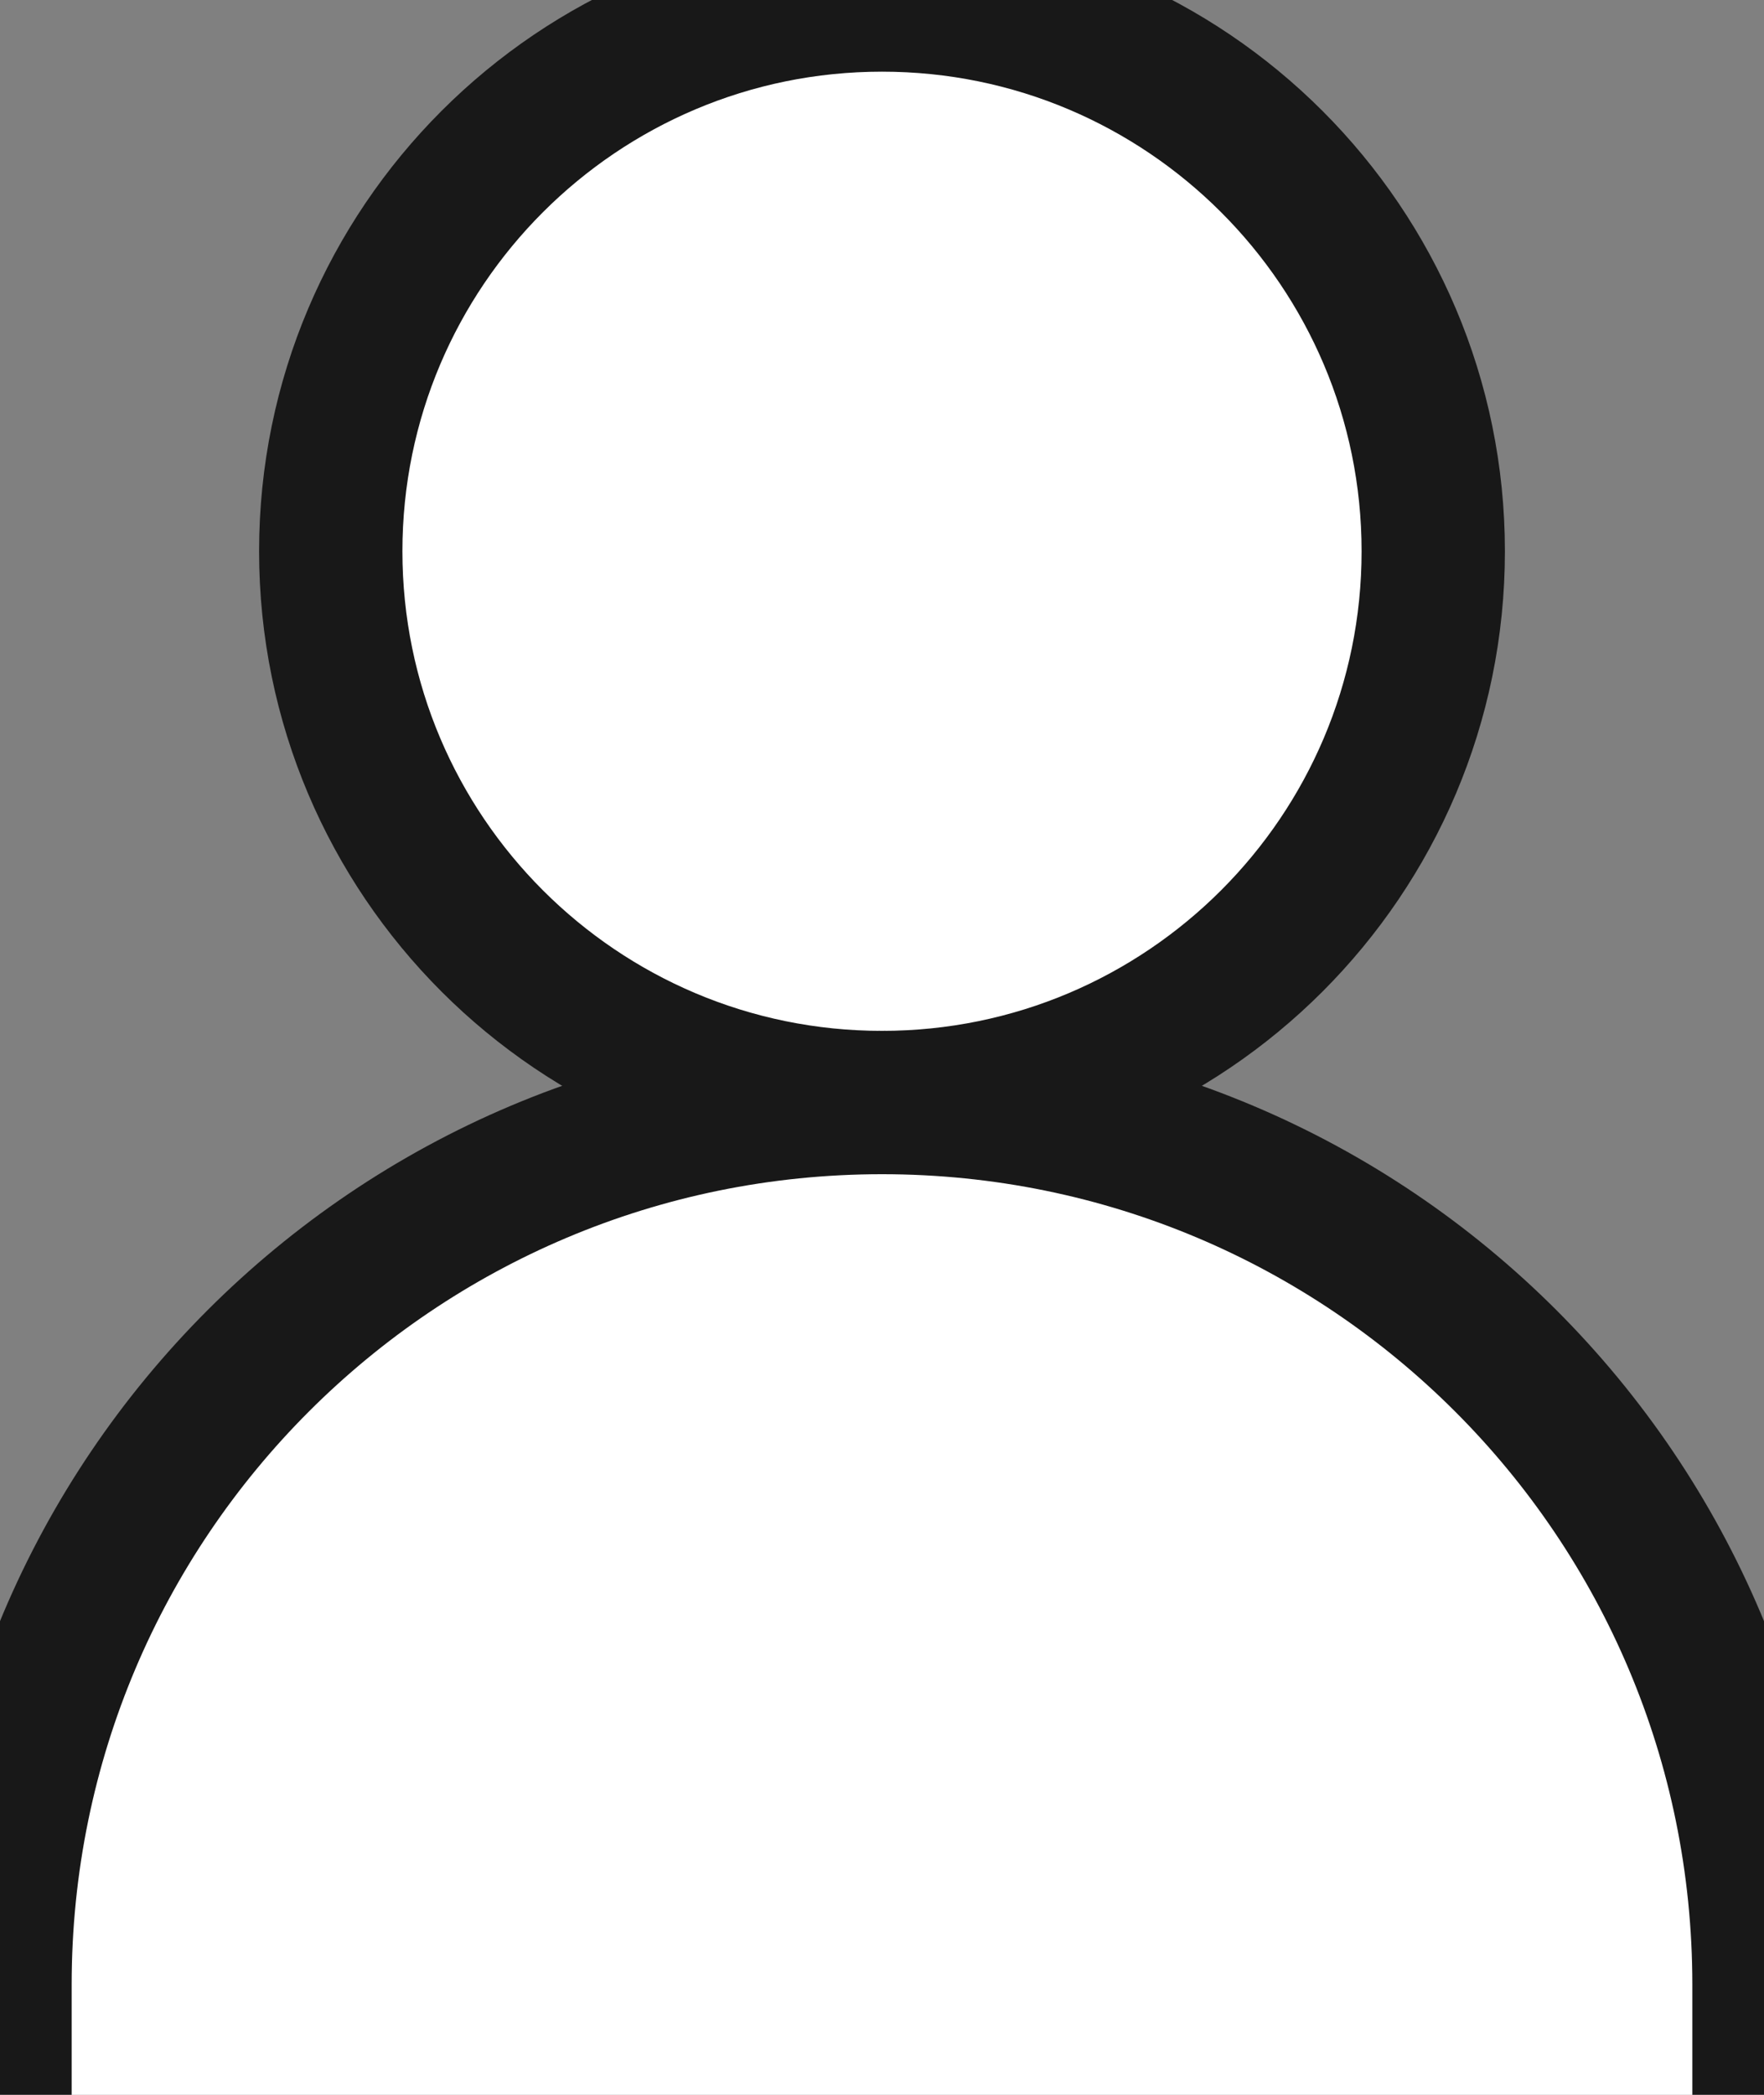
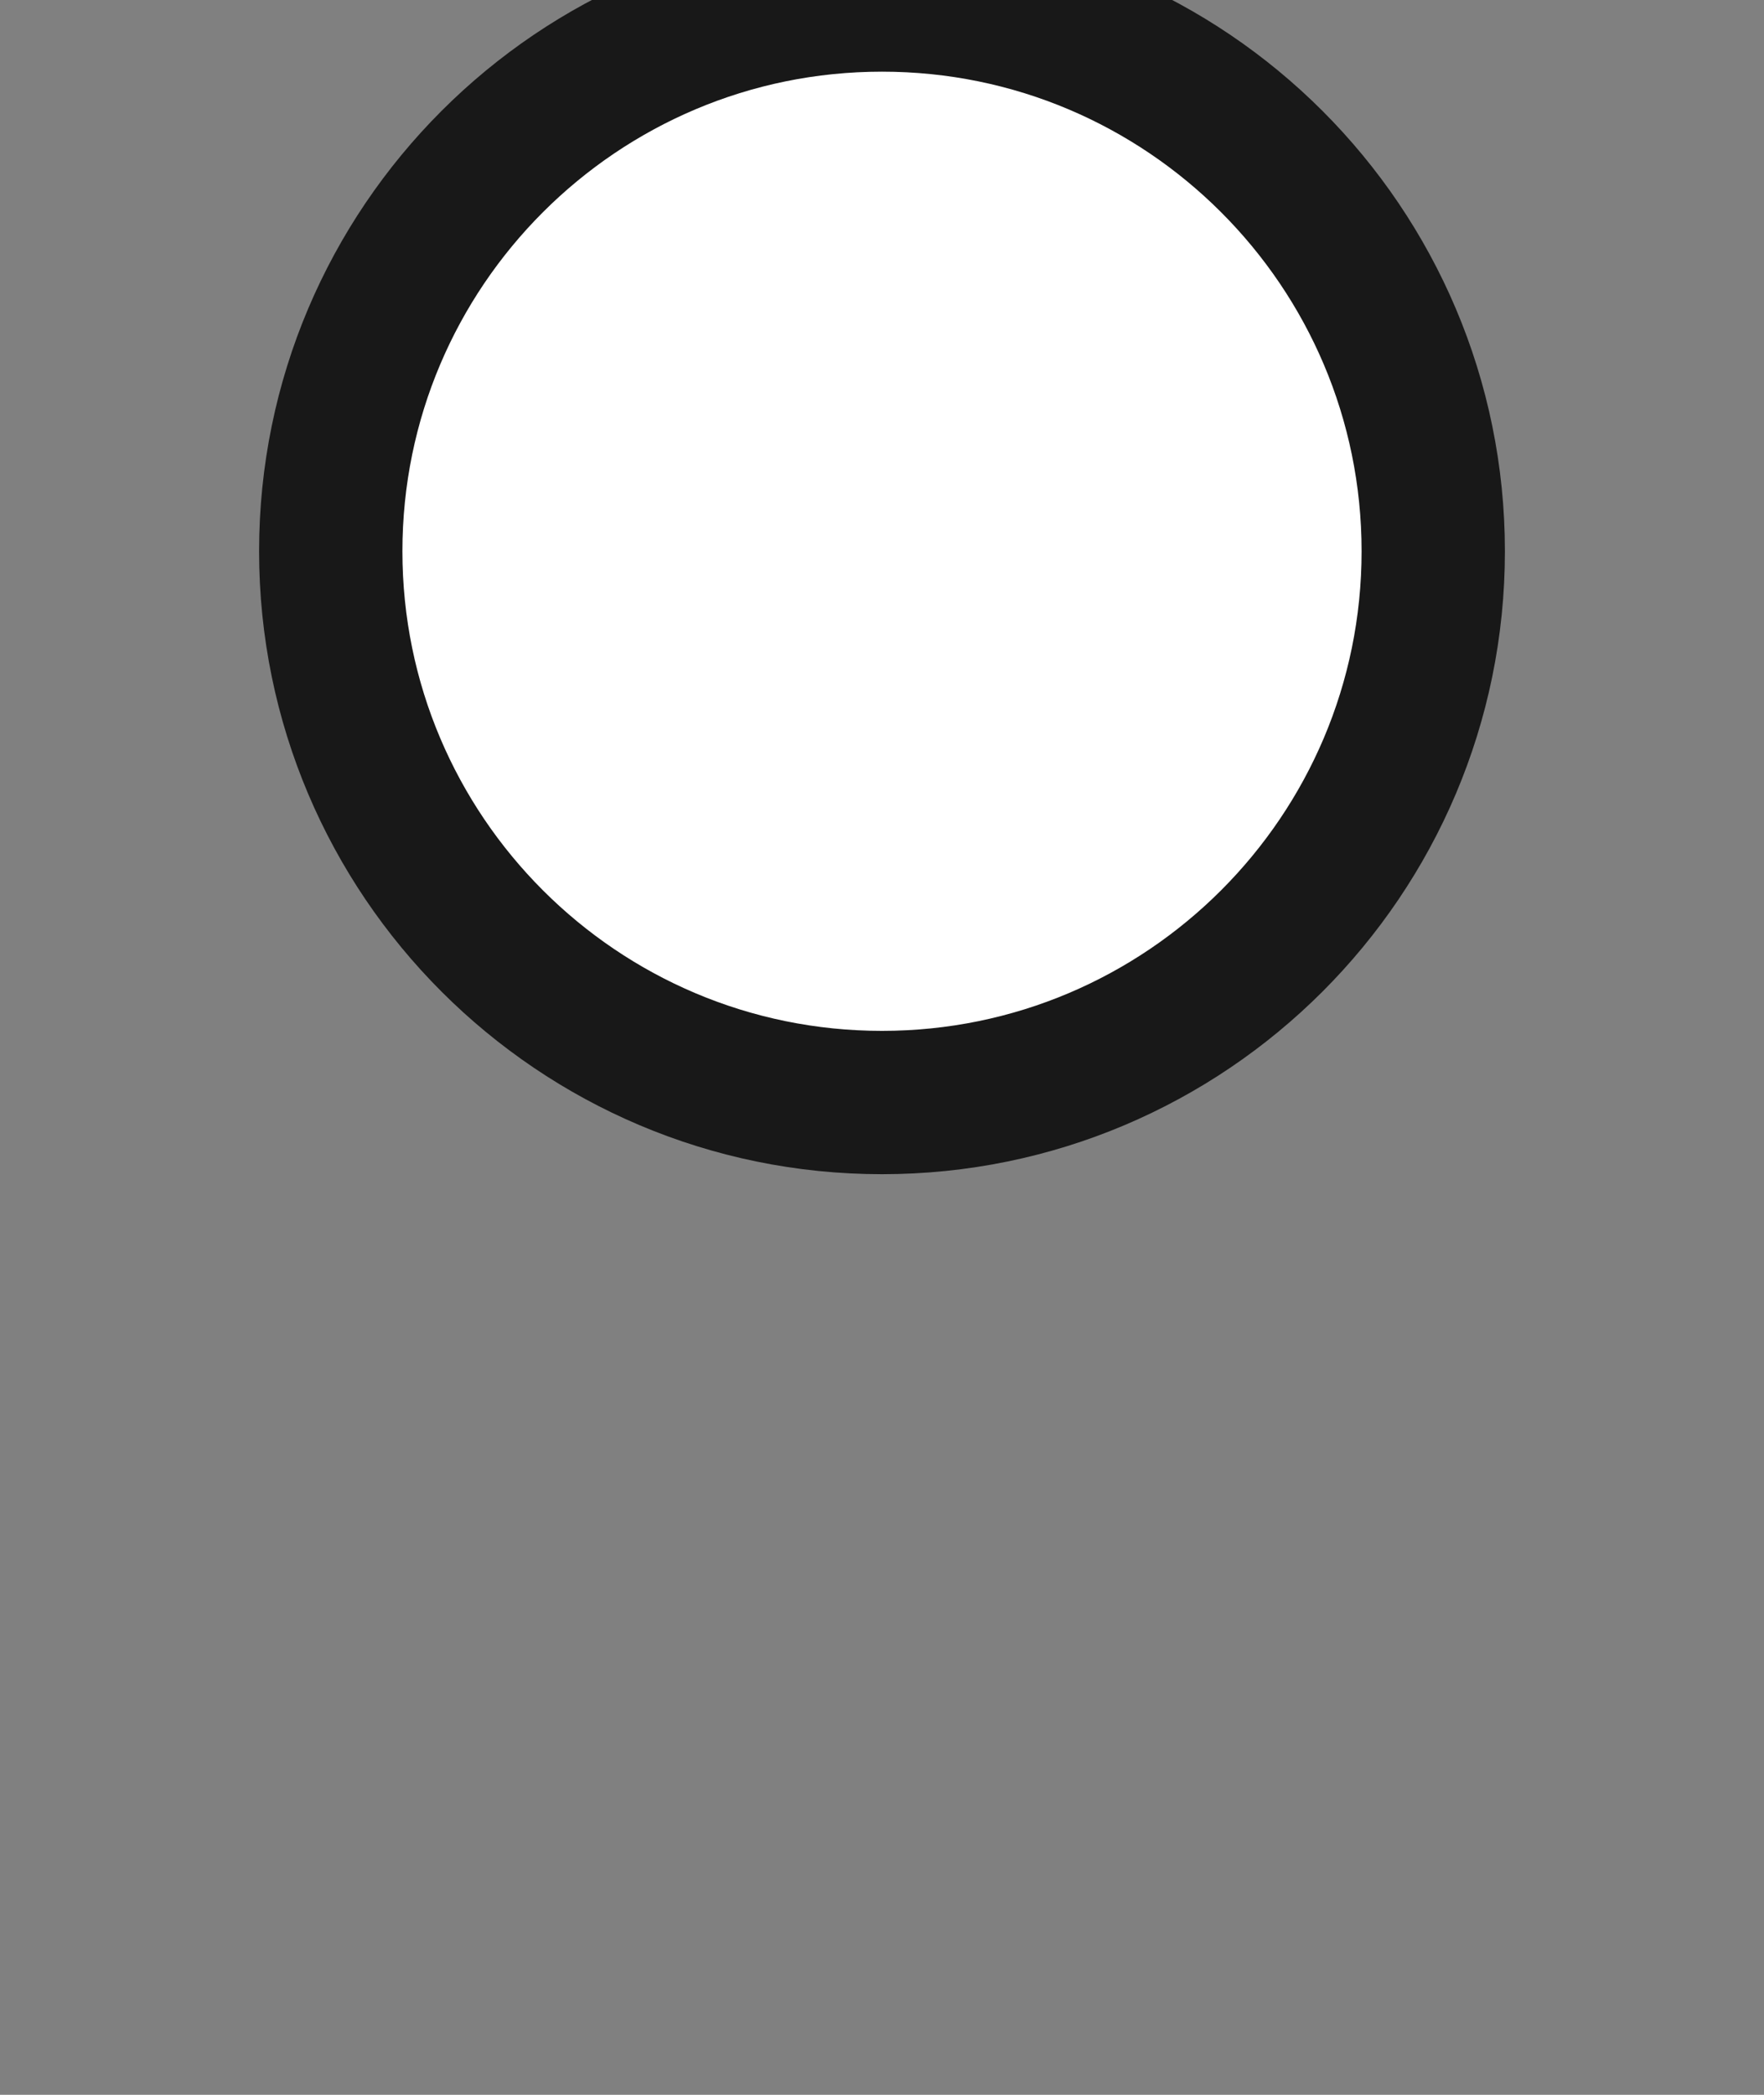
<svg xmlns="http://www.w3.org/2000/svg" viewBox="0 0 16 19" width="16" height="19">
  <rect x="0" y="0" width="16" height="19" fill="#808080" stroke="none" />
  <style>
		tspan { white-space:pre }
		.shp0 { fill: #ffffff;stroke: #181818;stroke-width: 1.3 } 
	</style>
  <g id="head">
    <g id="Group 2">
      <path id="Ellipse 4" class="shp0" d="M8 0C10.76 0 13 2.24 13 5C13 7.76 10.76 10 8 10C5.24 10 3 7.76 3 5C3 2.24 5.24 0 8 0Z" />
-       <path id="Rectangle 22" class="shp0" d="M0 19L0 18C0 13.58 3.58 10 8 10C12.42 10 16 13.58 16 18L16 19" />
    </g>
  </g>
</svg>